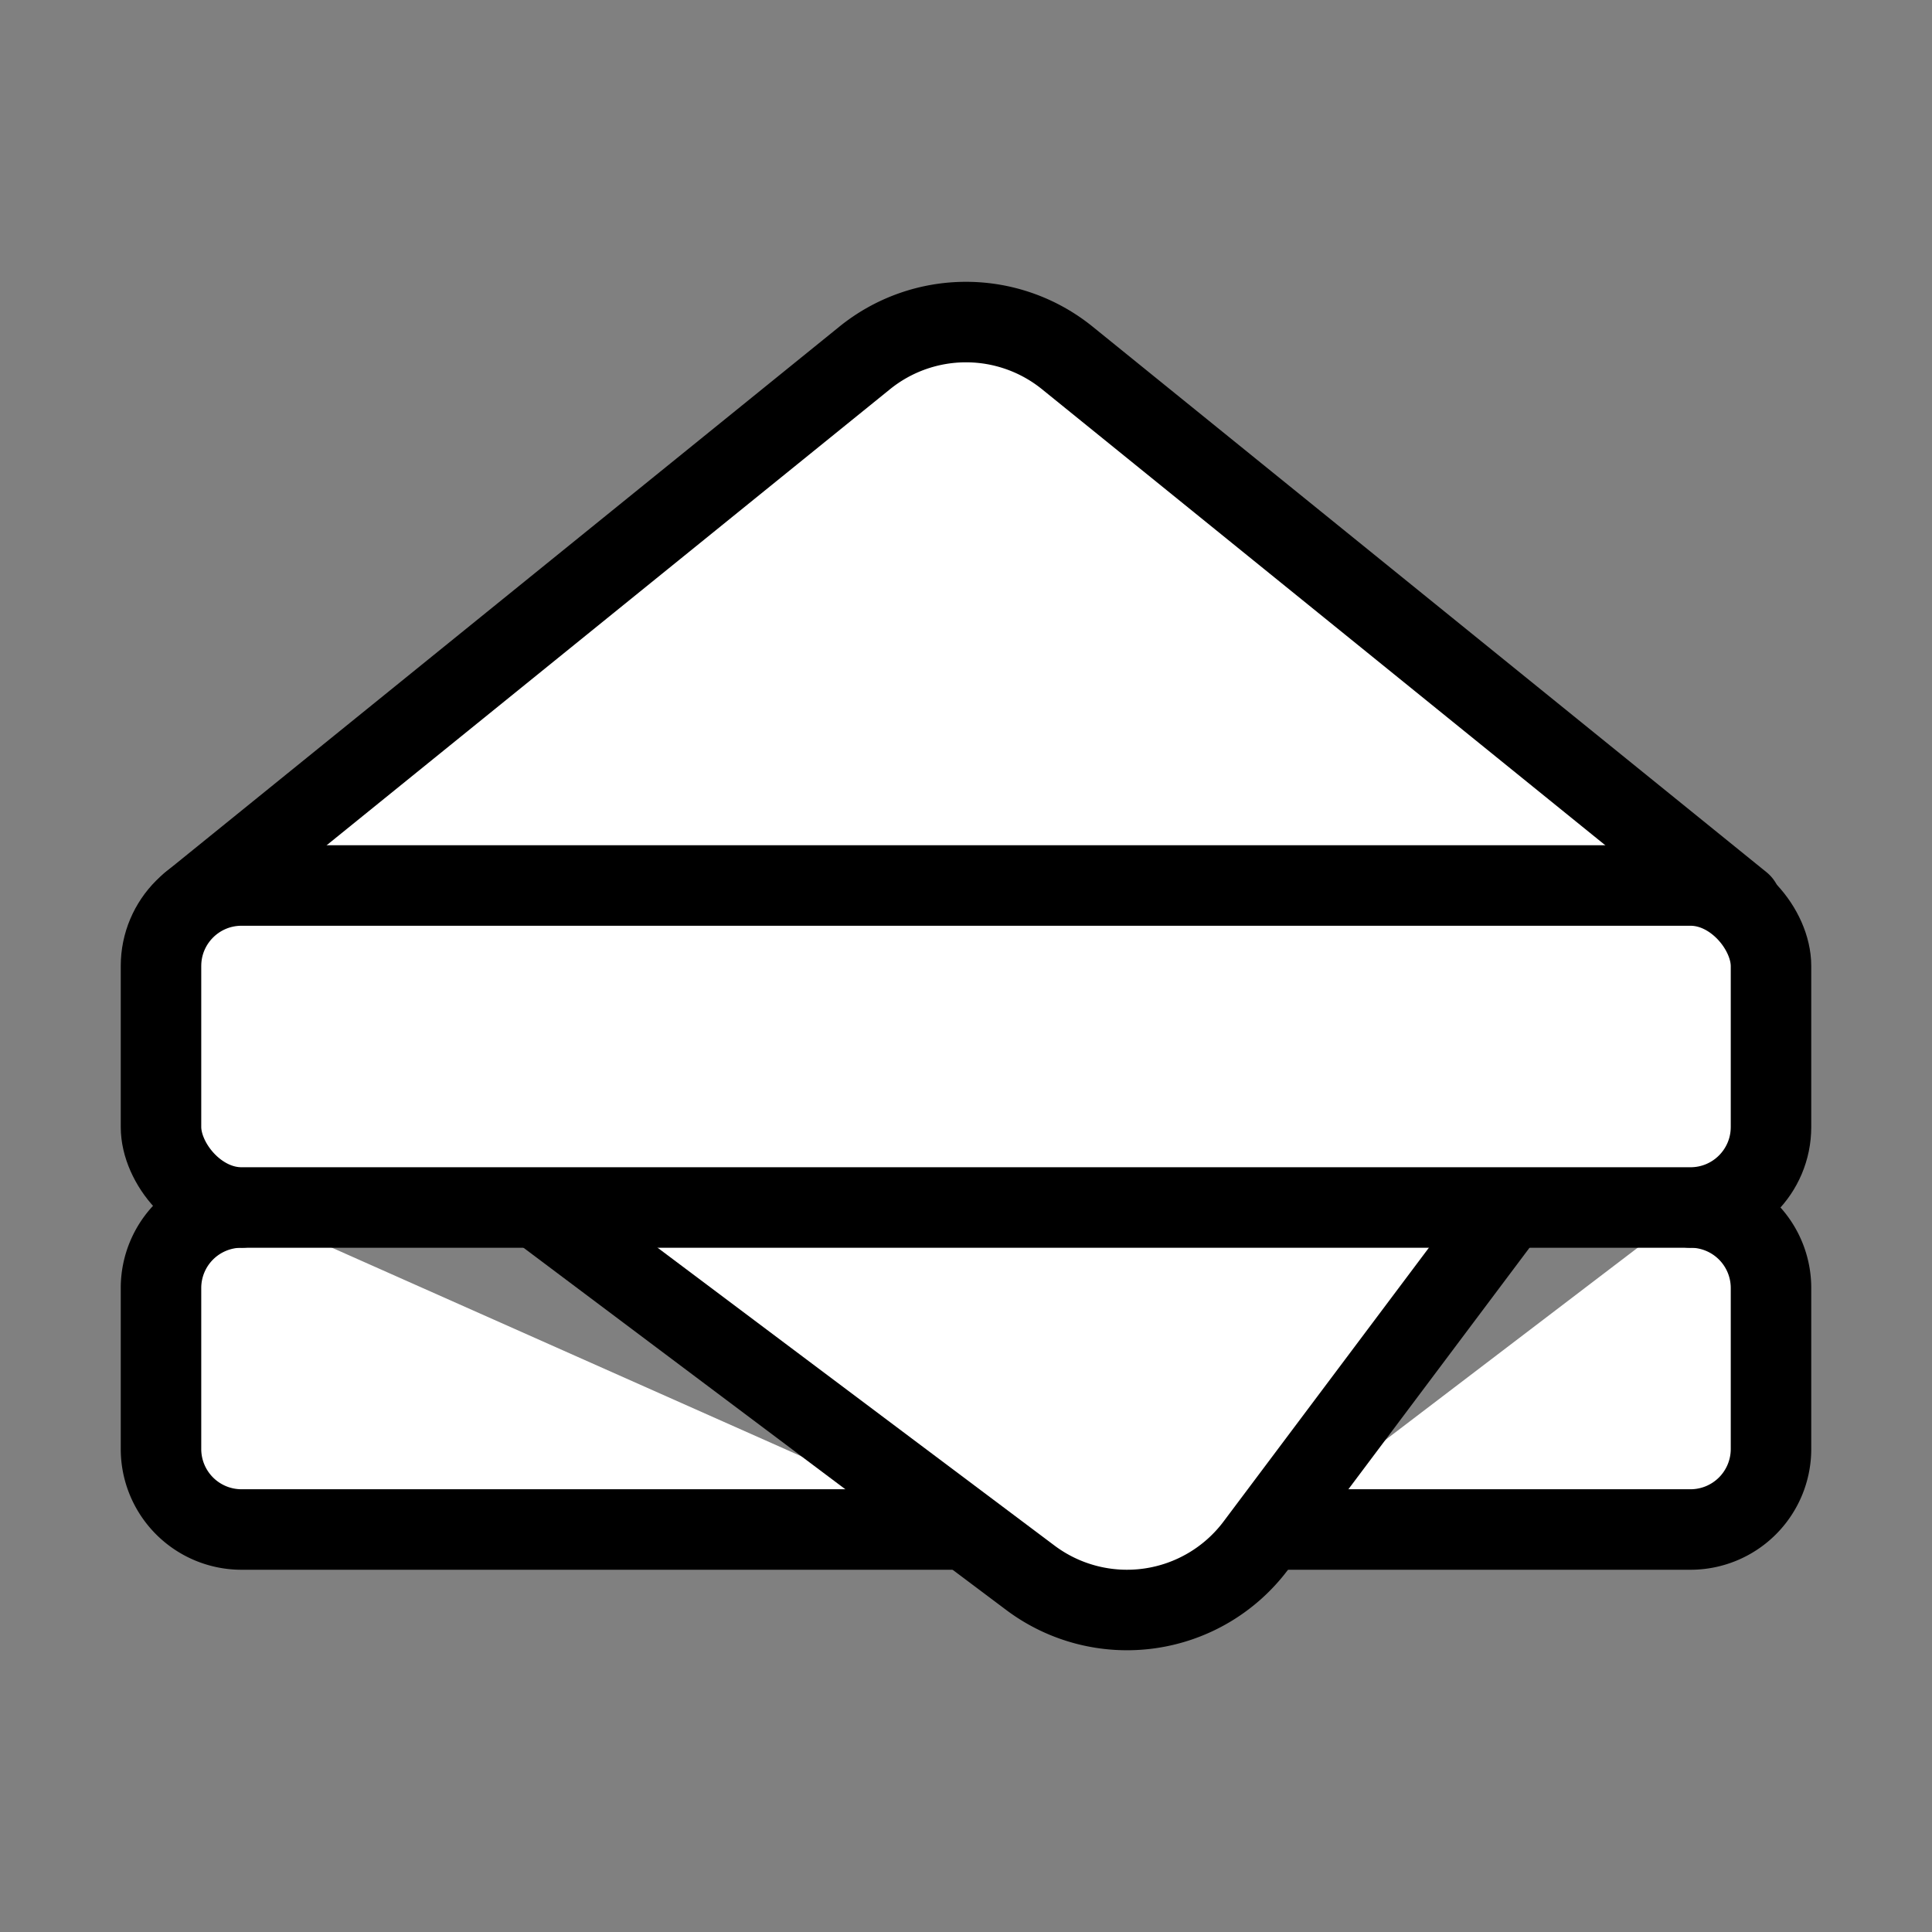
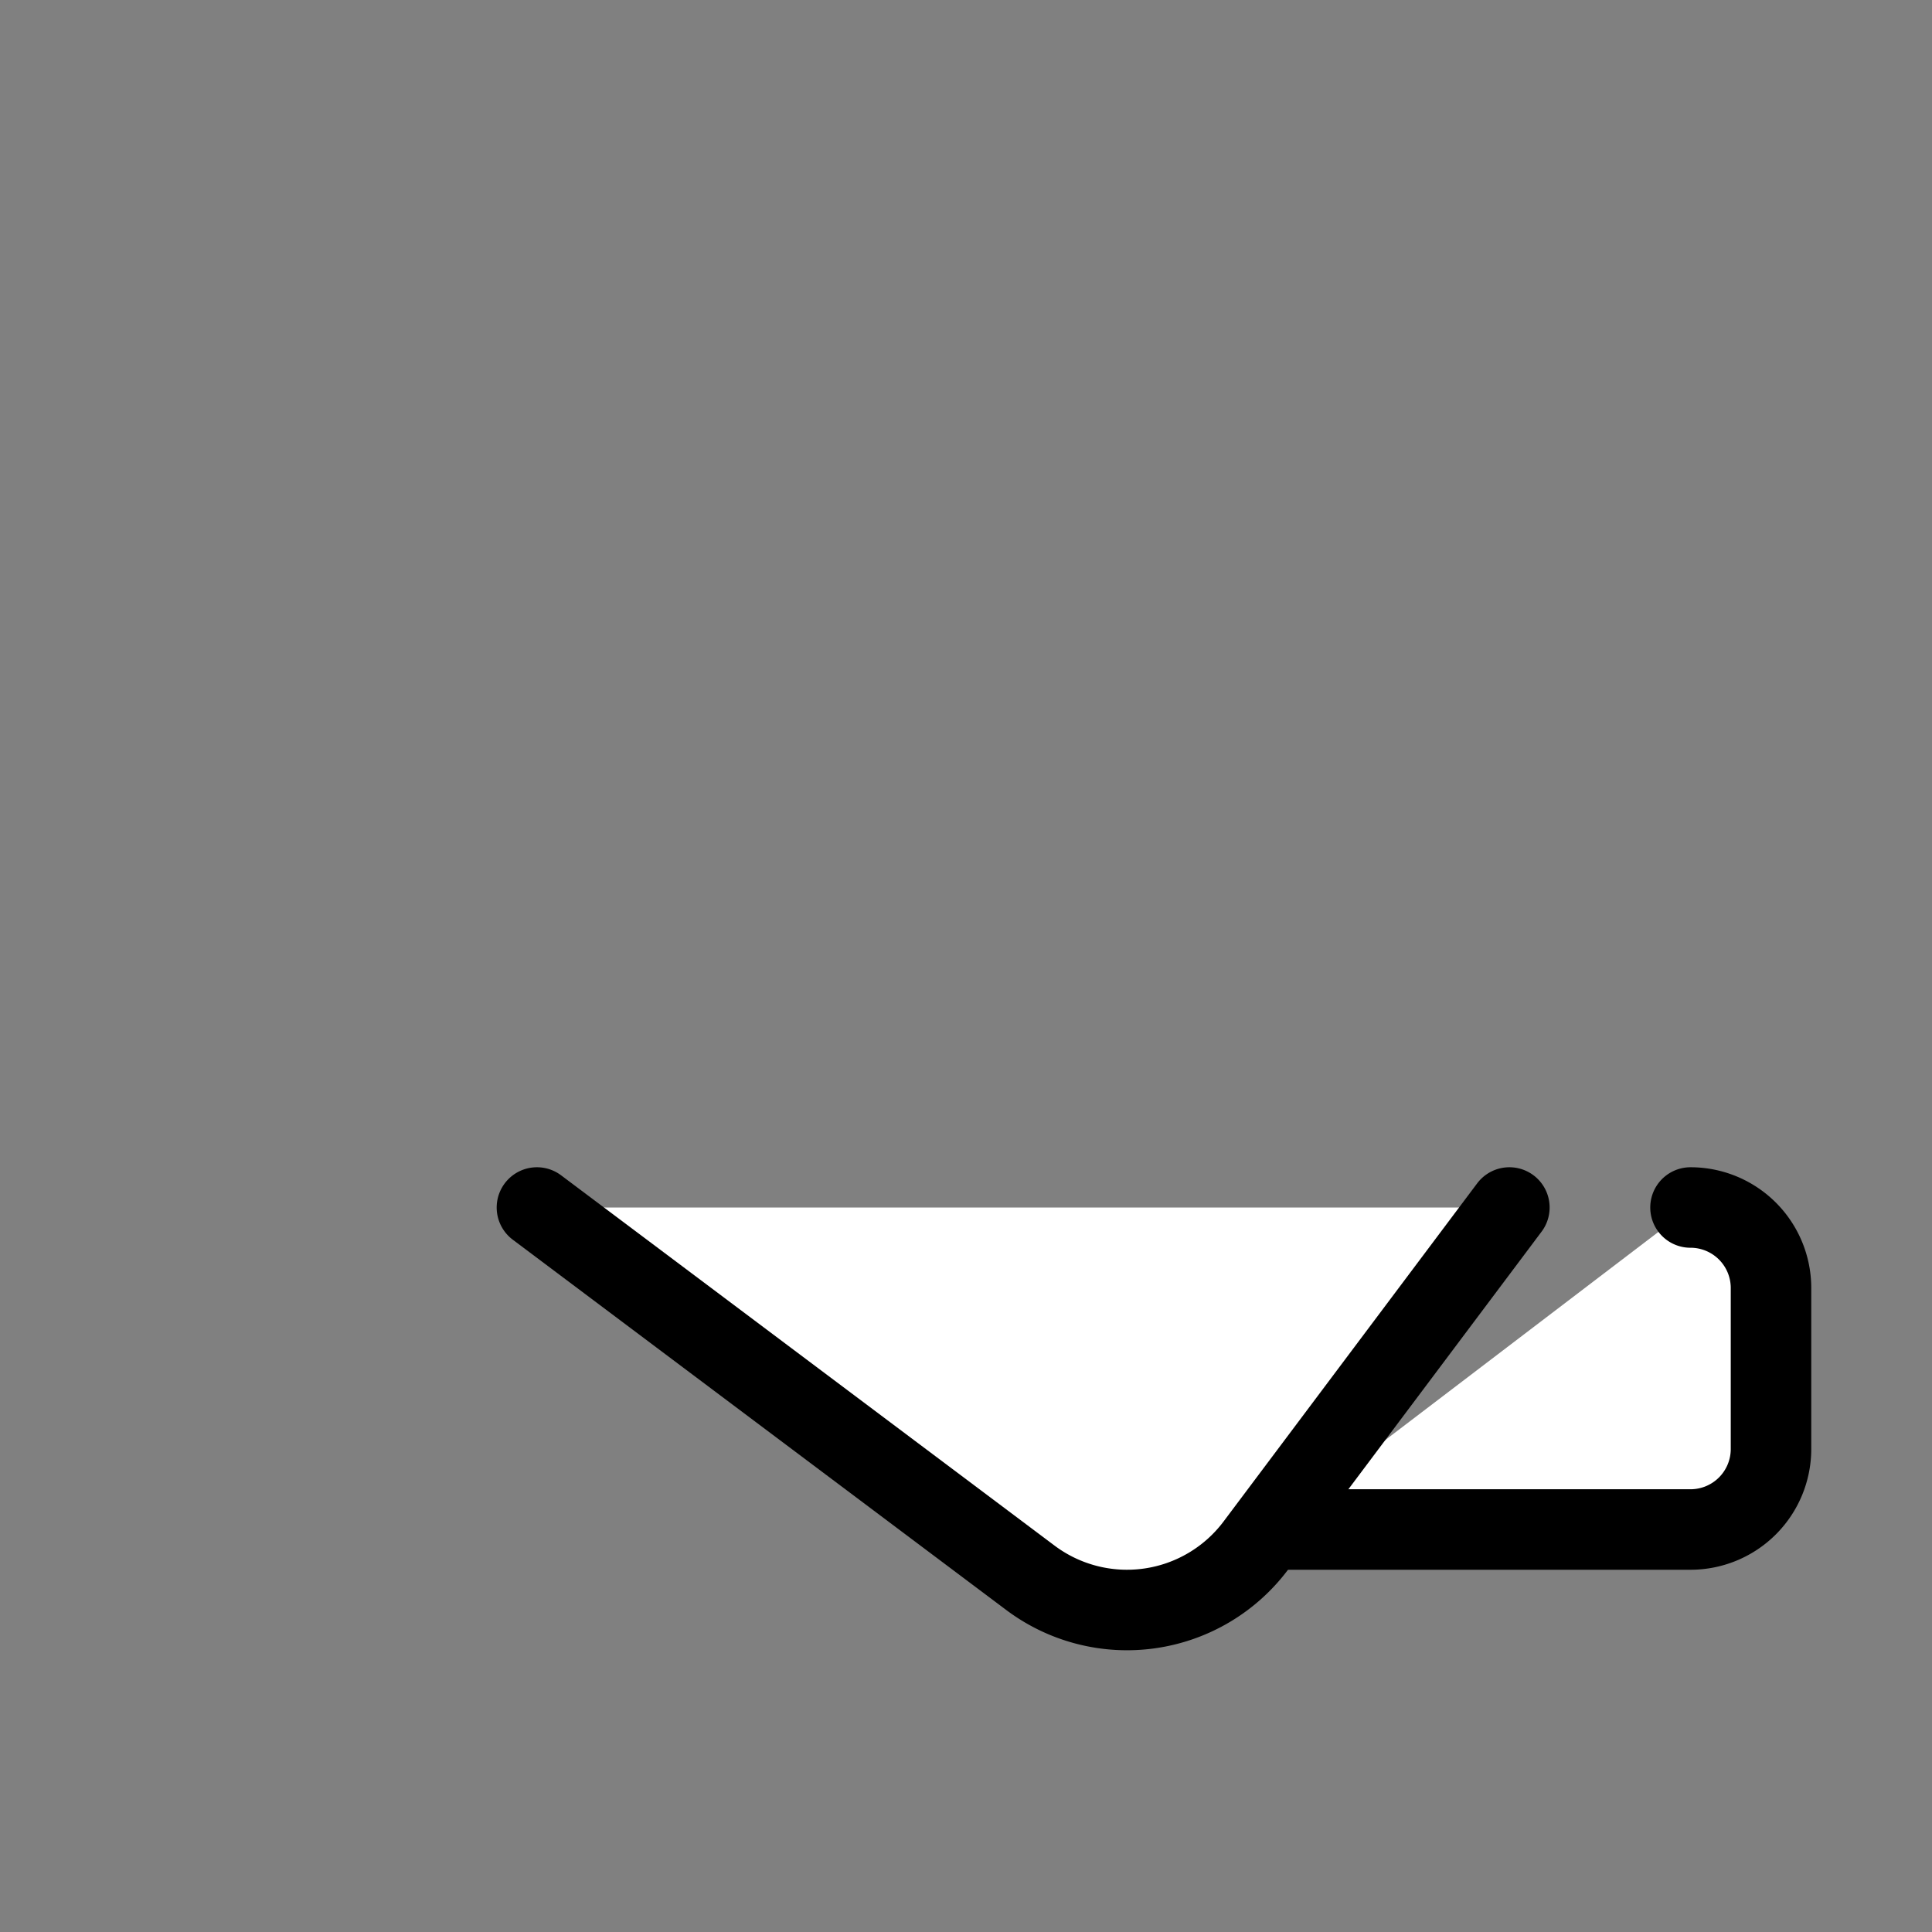
<svg xmlns="http://www.w3.org/2000/svg" width="24" height="24" viewBox="0 0 24 24" fill="#fff" stroke="currentColor" stroke-width="1" stroke-linecap="round" stroke-linejoin="round" class="lucide lucide-icon">
  <rect x="0" y="0" width="24" height="24" fill="#808080" stroke="none" />
  <style>
        @media screen and (prefers-color-scheme: light) {
          svg { fill: transparent !important; }
        }
        @media screen and (prefers-color-scheme: dark) {
          svg { stroke: #fff; fill: transparent !important; }
        }
      </style>
-   <path d="m2.37 11.223 8.372-6.777a2 2 0 0 1 2.516 0l8.371 6.777" />
  <path d="M21 15a1 1 0 0 1 1 1v2a1 1 0 0 1-1 1h-5.25" />
-   <path d="M3 15a1 1 0 0 0-1 1v2a1 1 0 0 0 1 1h9" />
  <path d="m6.67 15 6.13 4.6a2 2 0 0 0 2.8-.4l3.15-4.2" />
-   <rect width="20" height="4" x="2" y="11" rx="1" />
</svg>